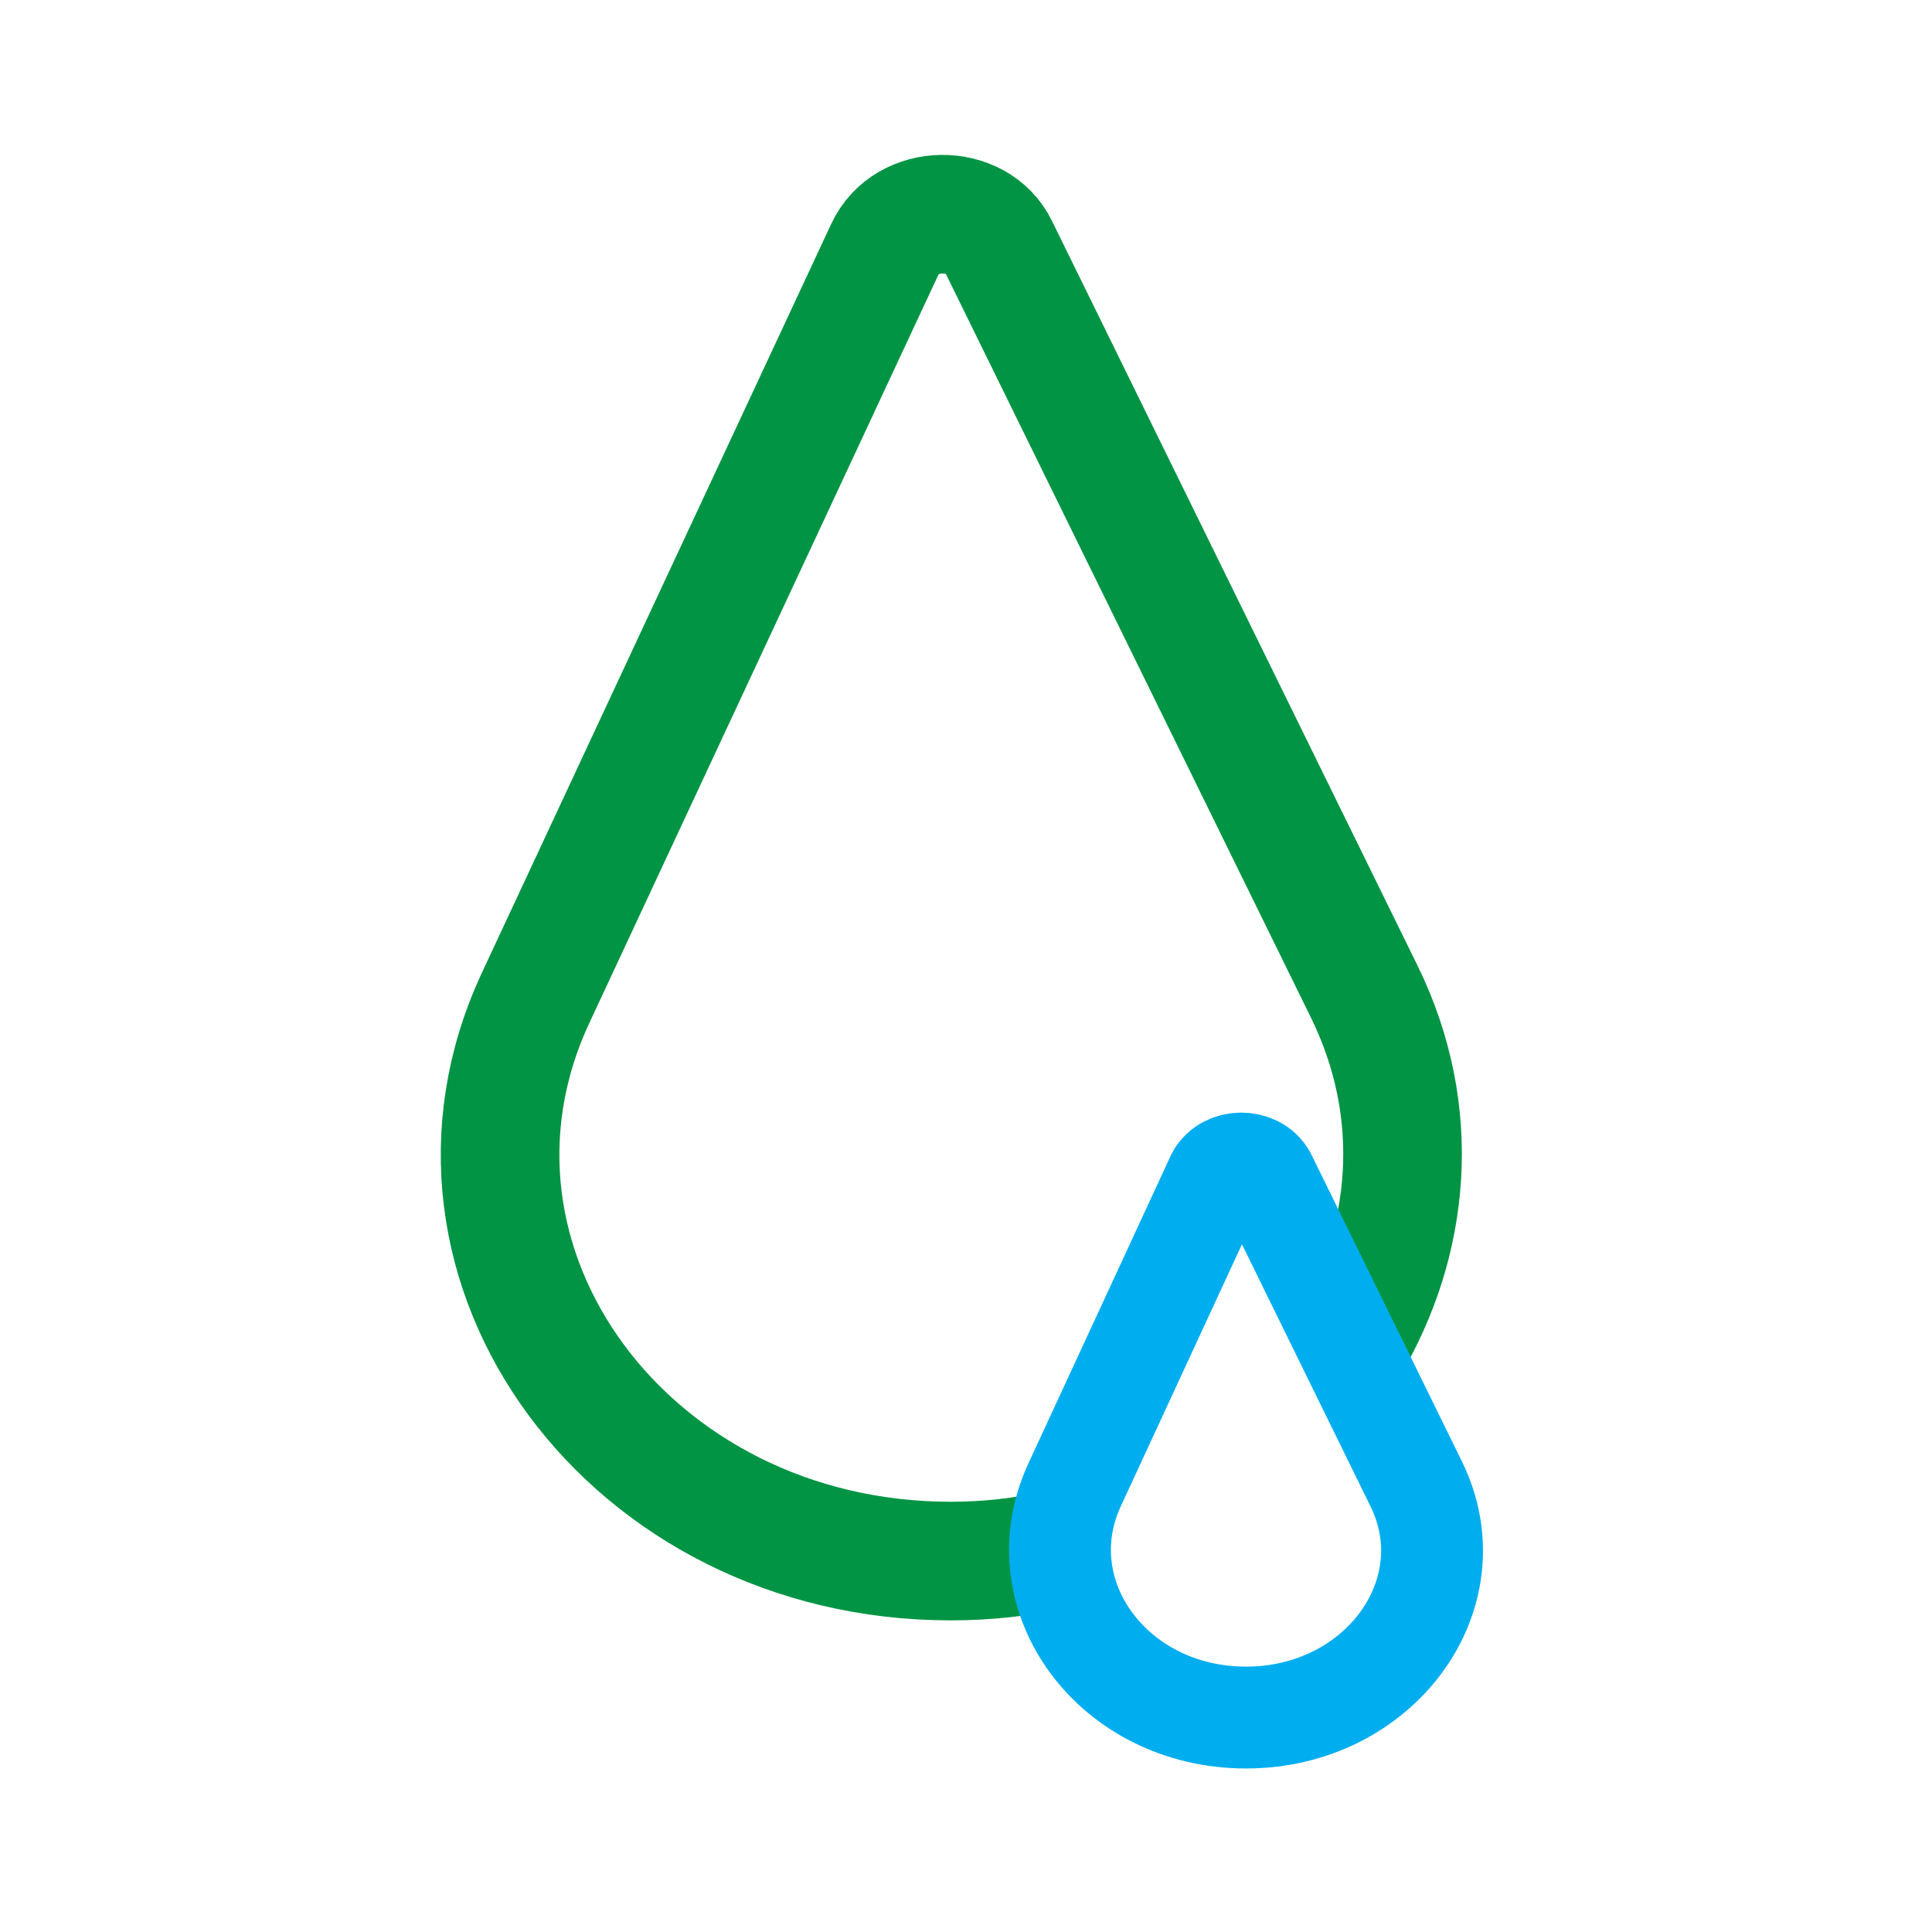
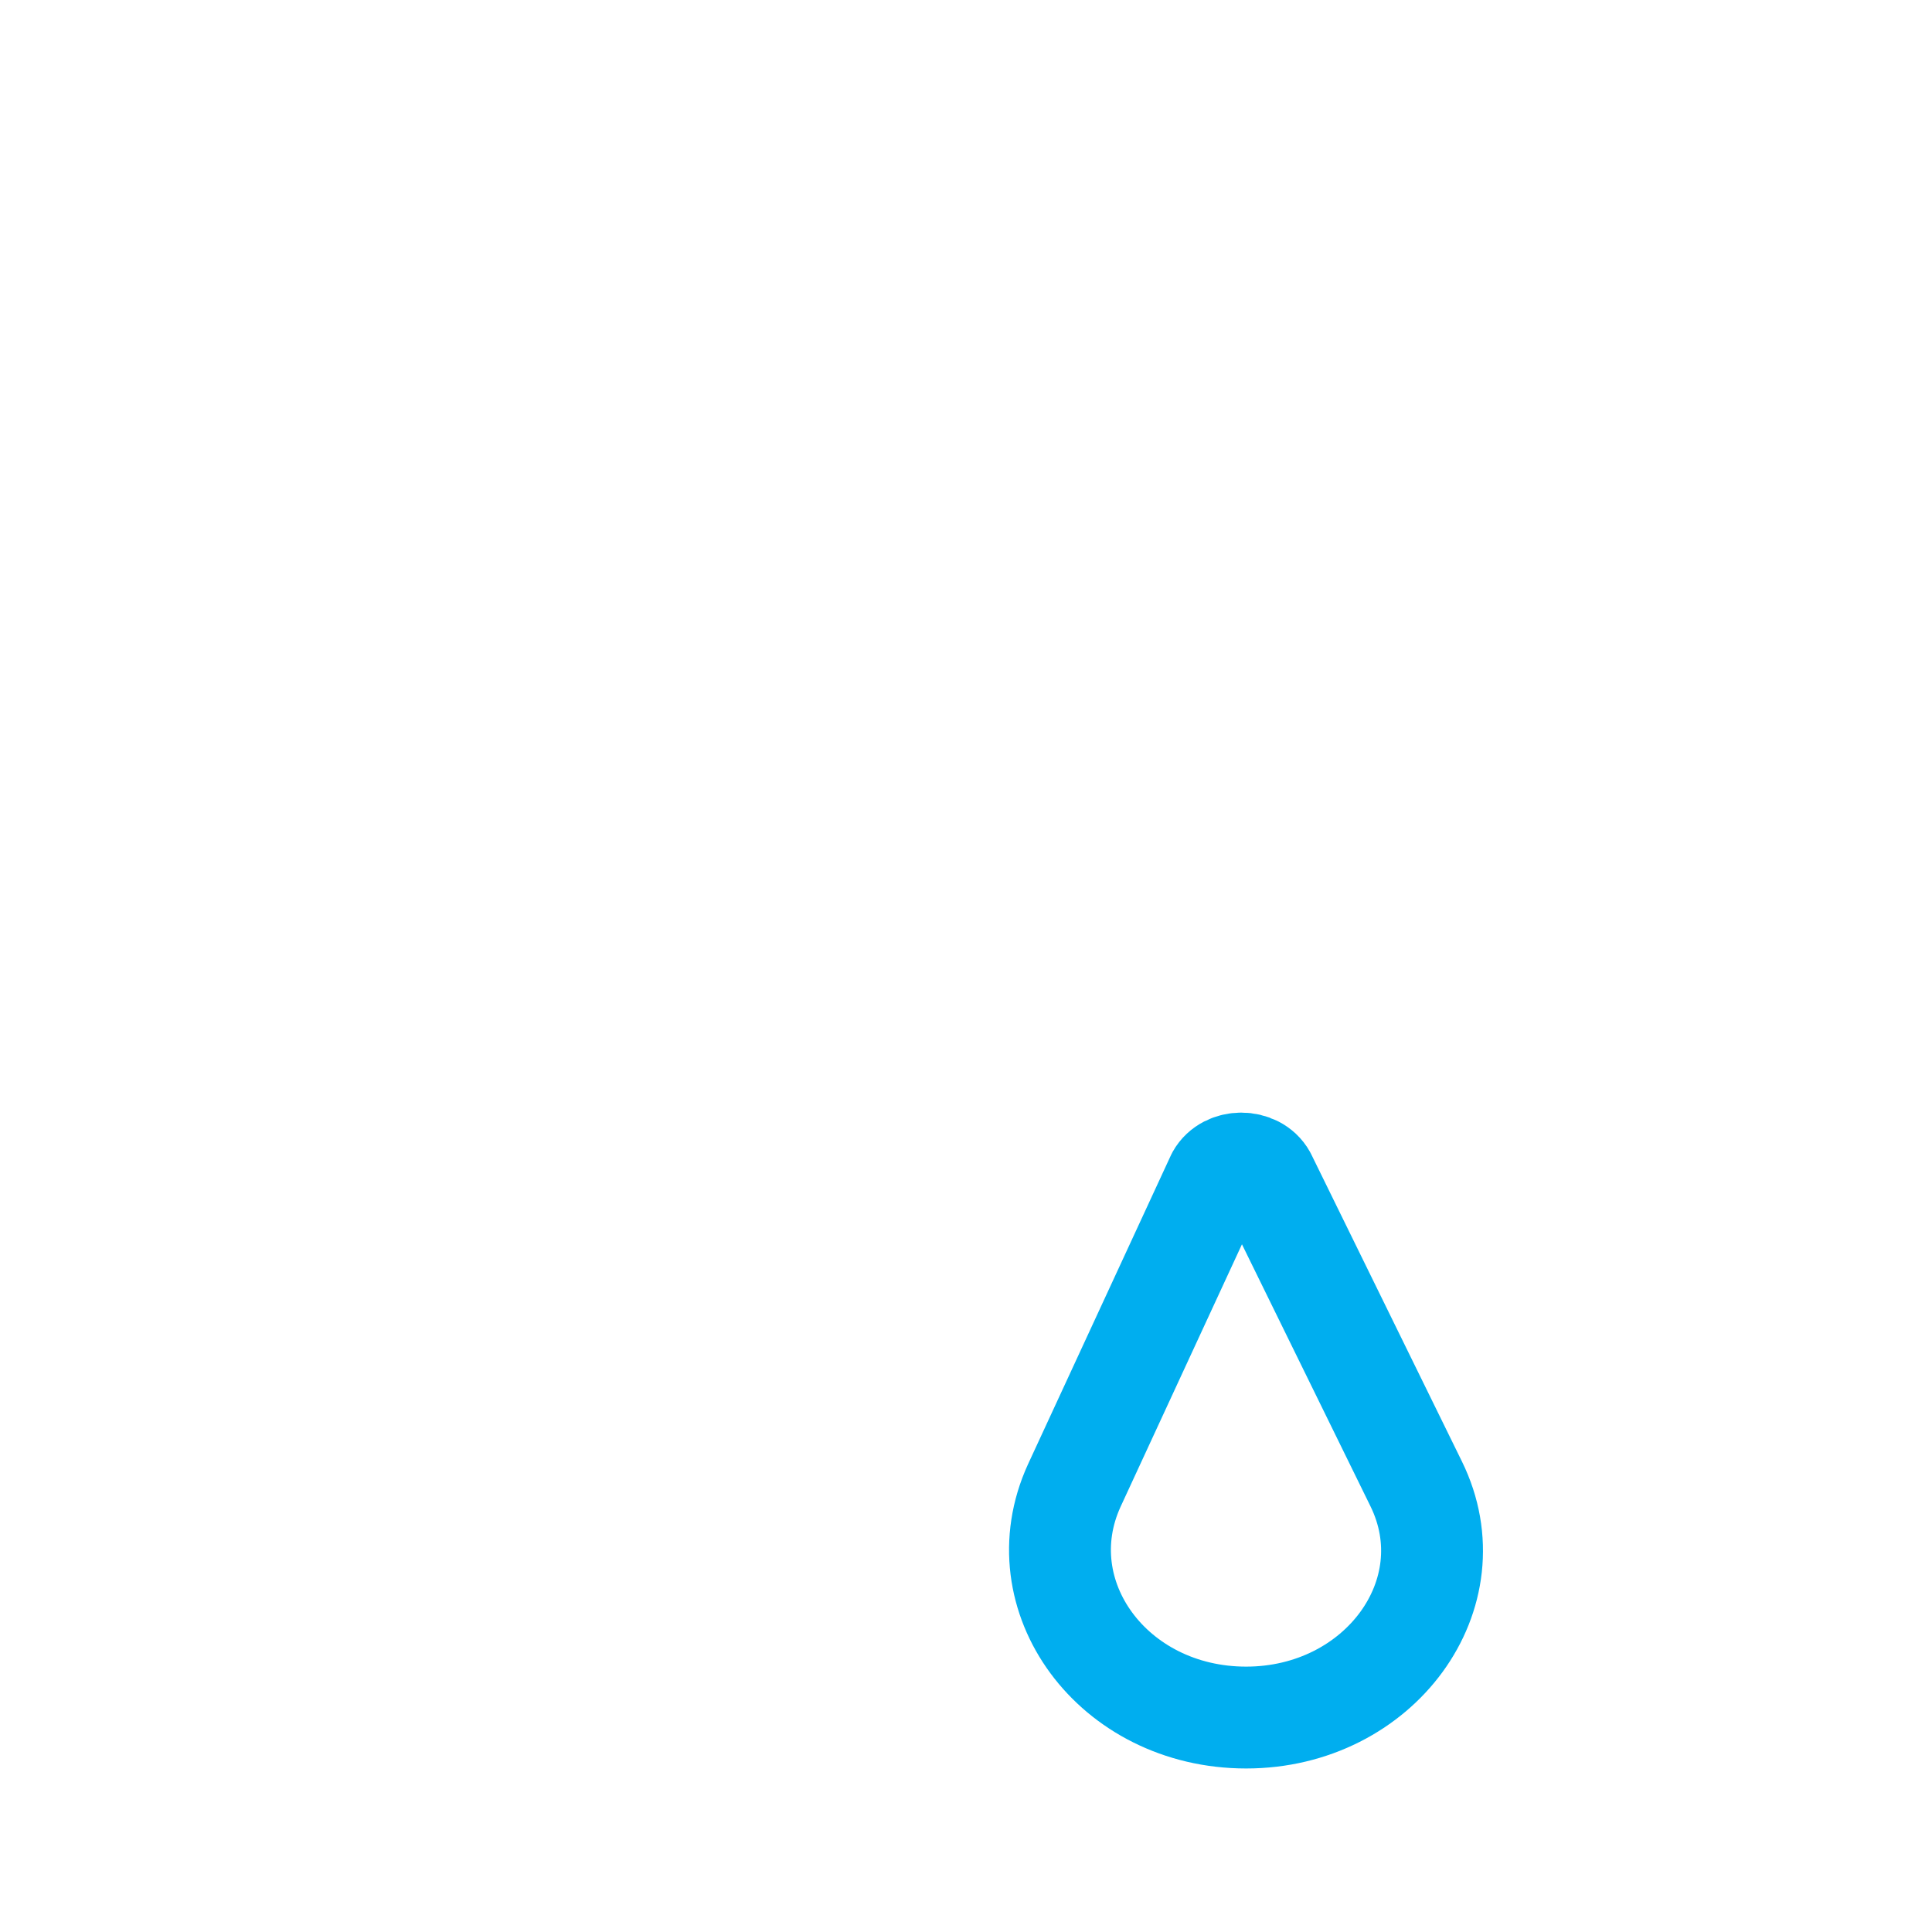
<svg xmlns="http://www.w3.org/2000/svg" id="Capa_1" x="0px" y="0px" viewBox="0 0 100 100" style="enable-background:new 0 0 100 100;" xml:space="preserve">
  <style type="text/css">	.st0{fill:none;stroke:#009444;stroke-width:6.139;stroke-linejoin:round;stroke-miterlimit:10;}	.st1{fill:none;stroke:#00AEEF;stroke-width:5.272;stroke-linejoin:round;stroke-miterlimit:10;}</style>
  <g>
-     <path class="st0" d="M69.8,69.7c3.2-5.4,3.9-12.1,0.8-18.4L51.7,12.8c-1.1-2.3-4.8-2.3-5.9,0.1L27.7,51.7  c-6.4,13.8,4.9,29.1,21.5,29.1c1.9,0,3.7-0.2,5.5-0.6" />
    <path class="st1" d="M63,60.9l-7.4,16c-2.6,5.7,2,12,8.9,12c6.9,0,11.6-6.4,8.8-12.1l-7.8-15.9C65,60,63.5,60,63,60.9z" />
  </g>
</svg>